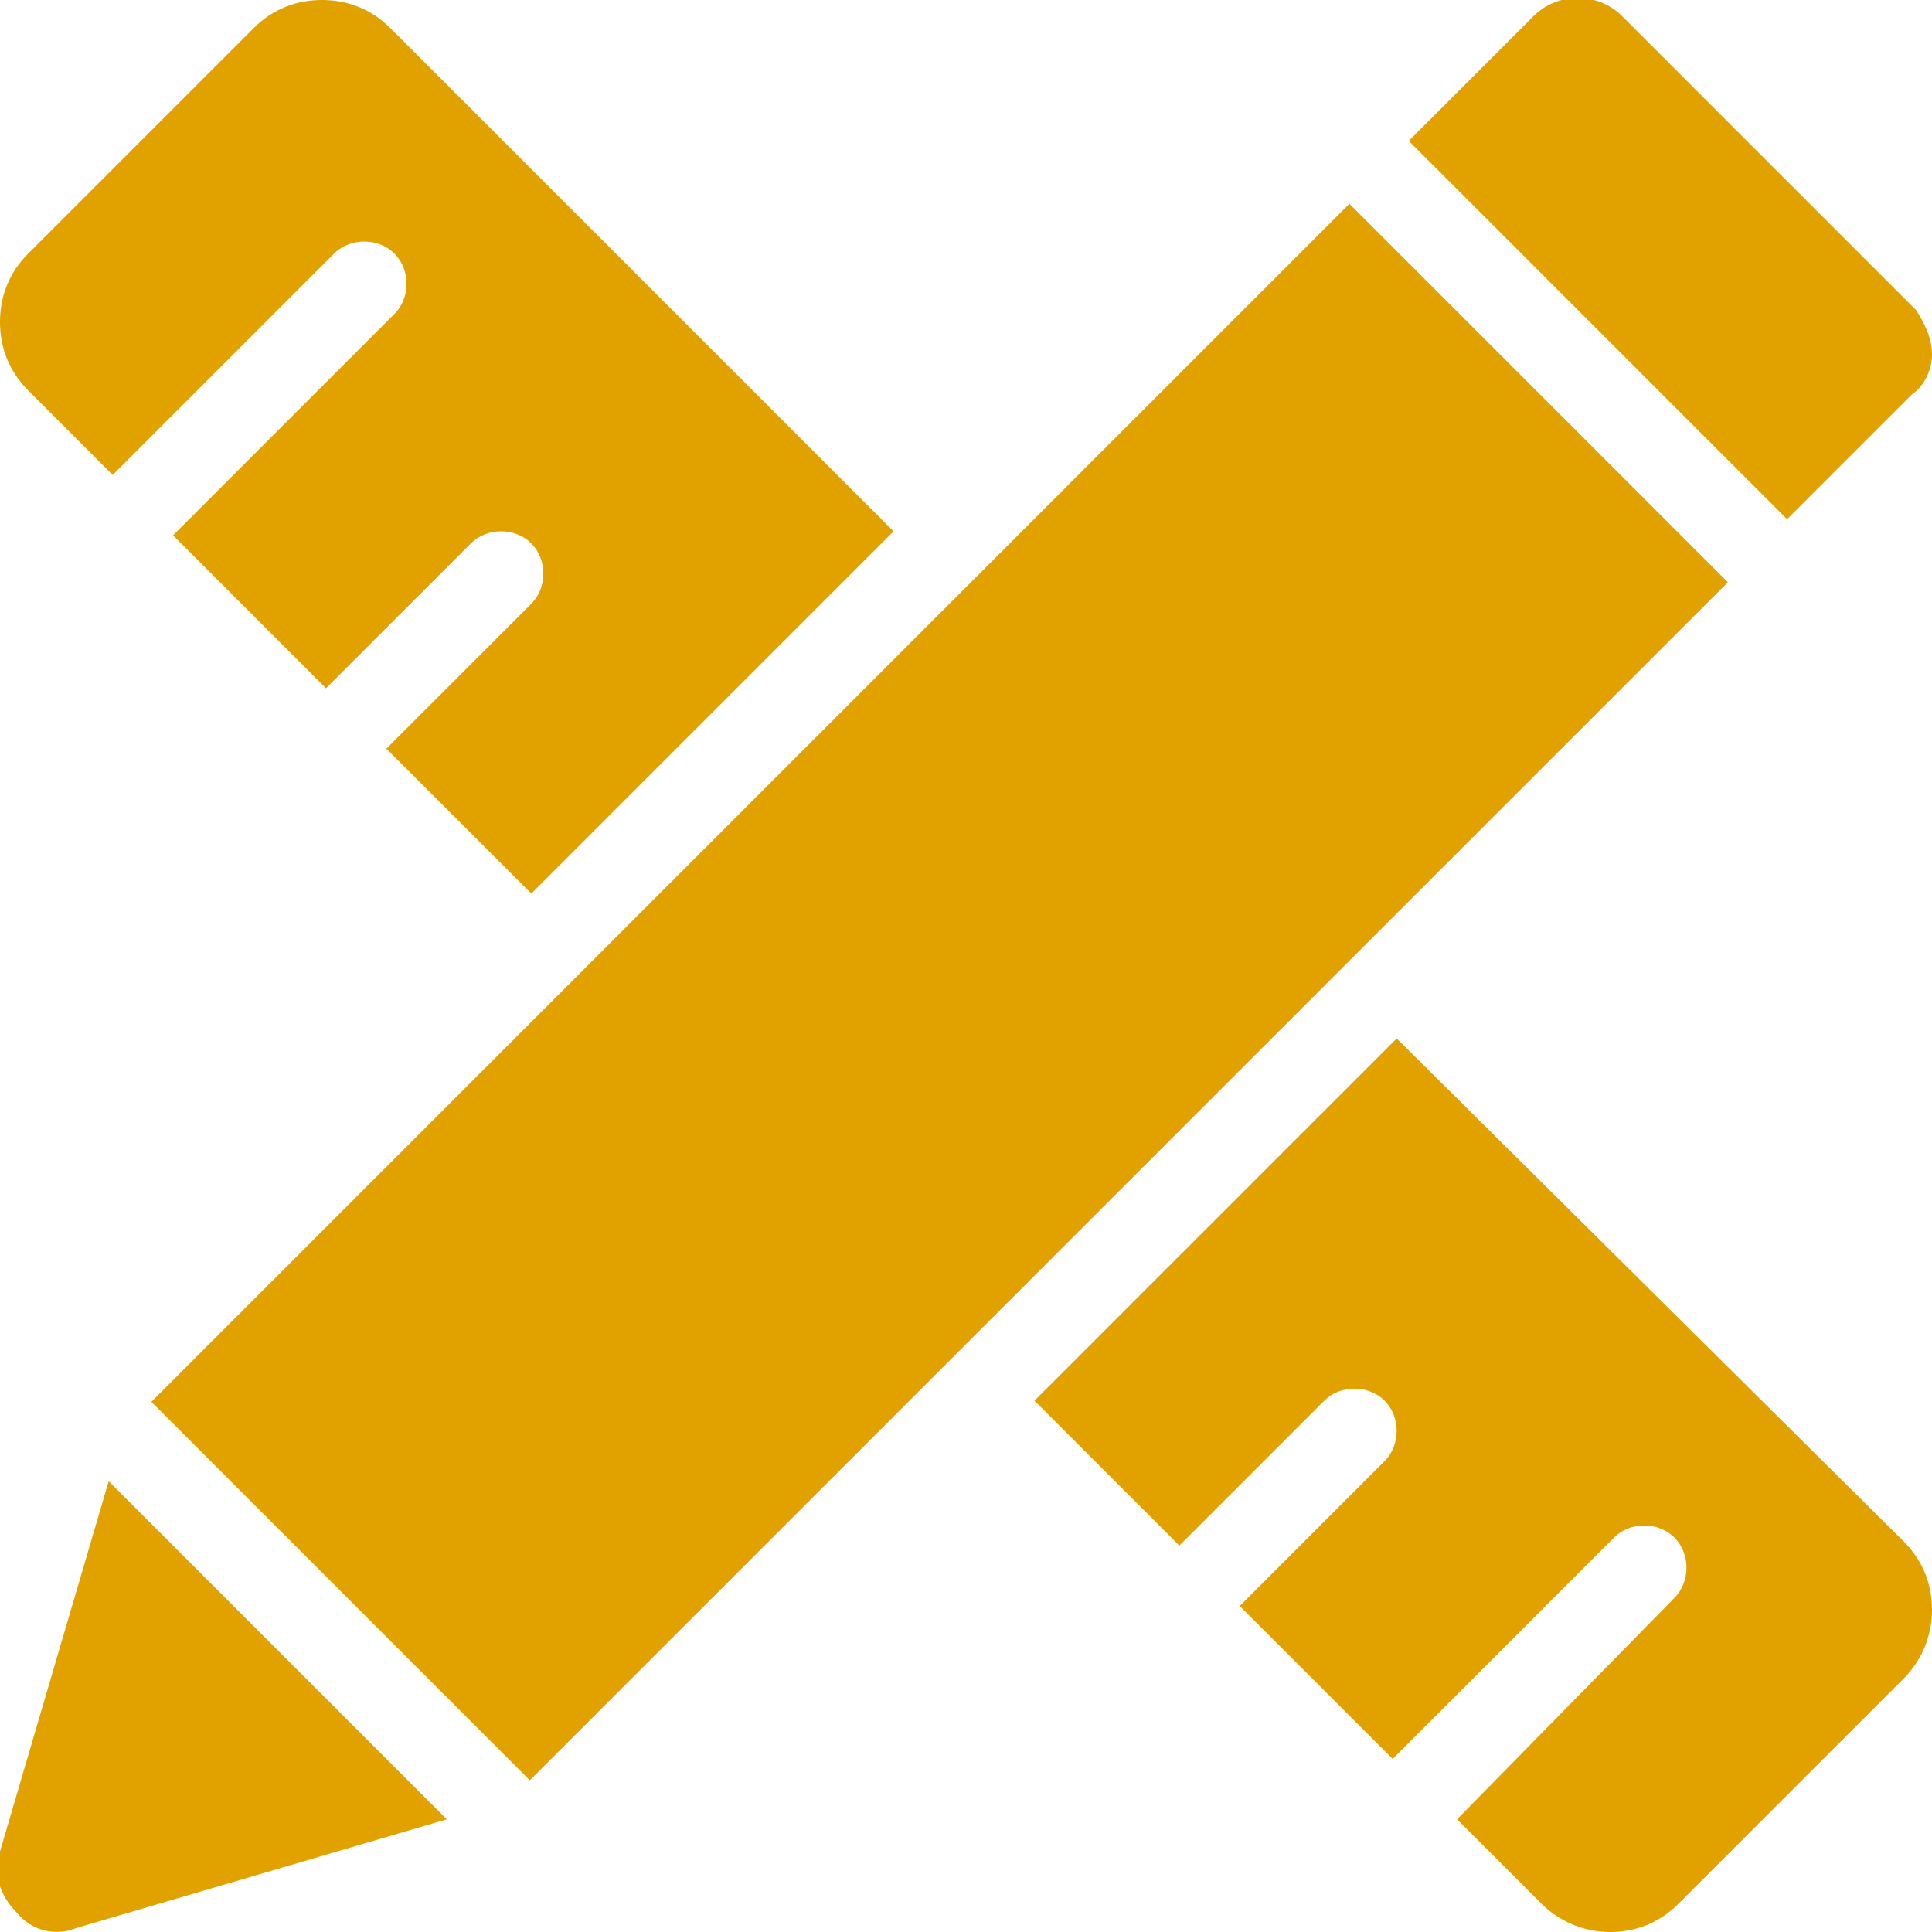
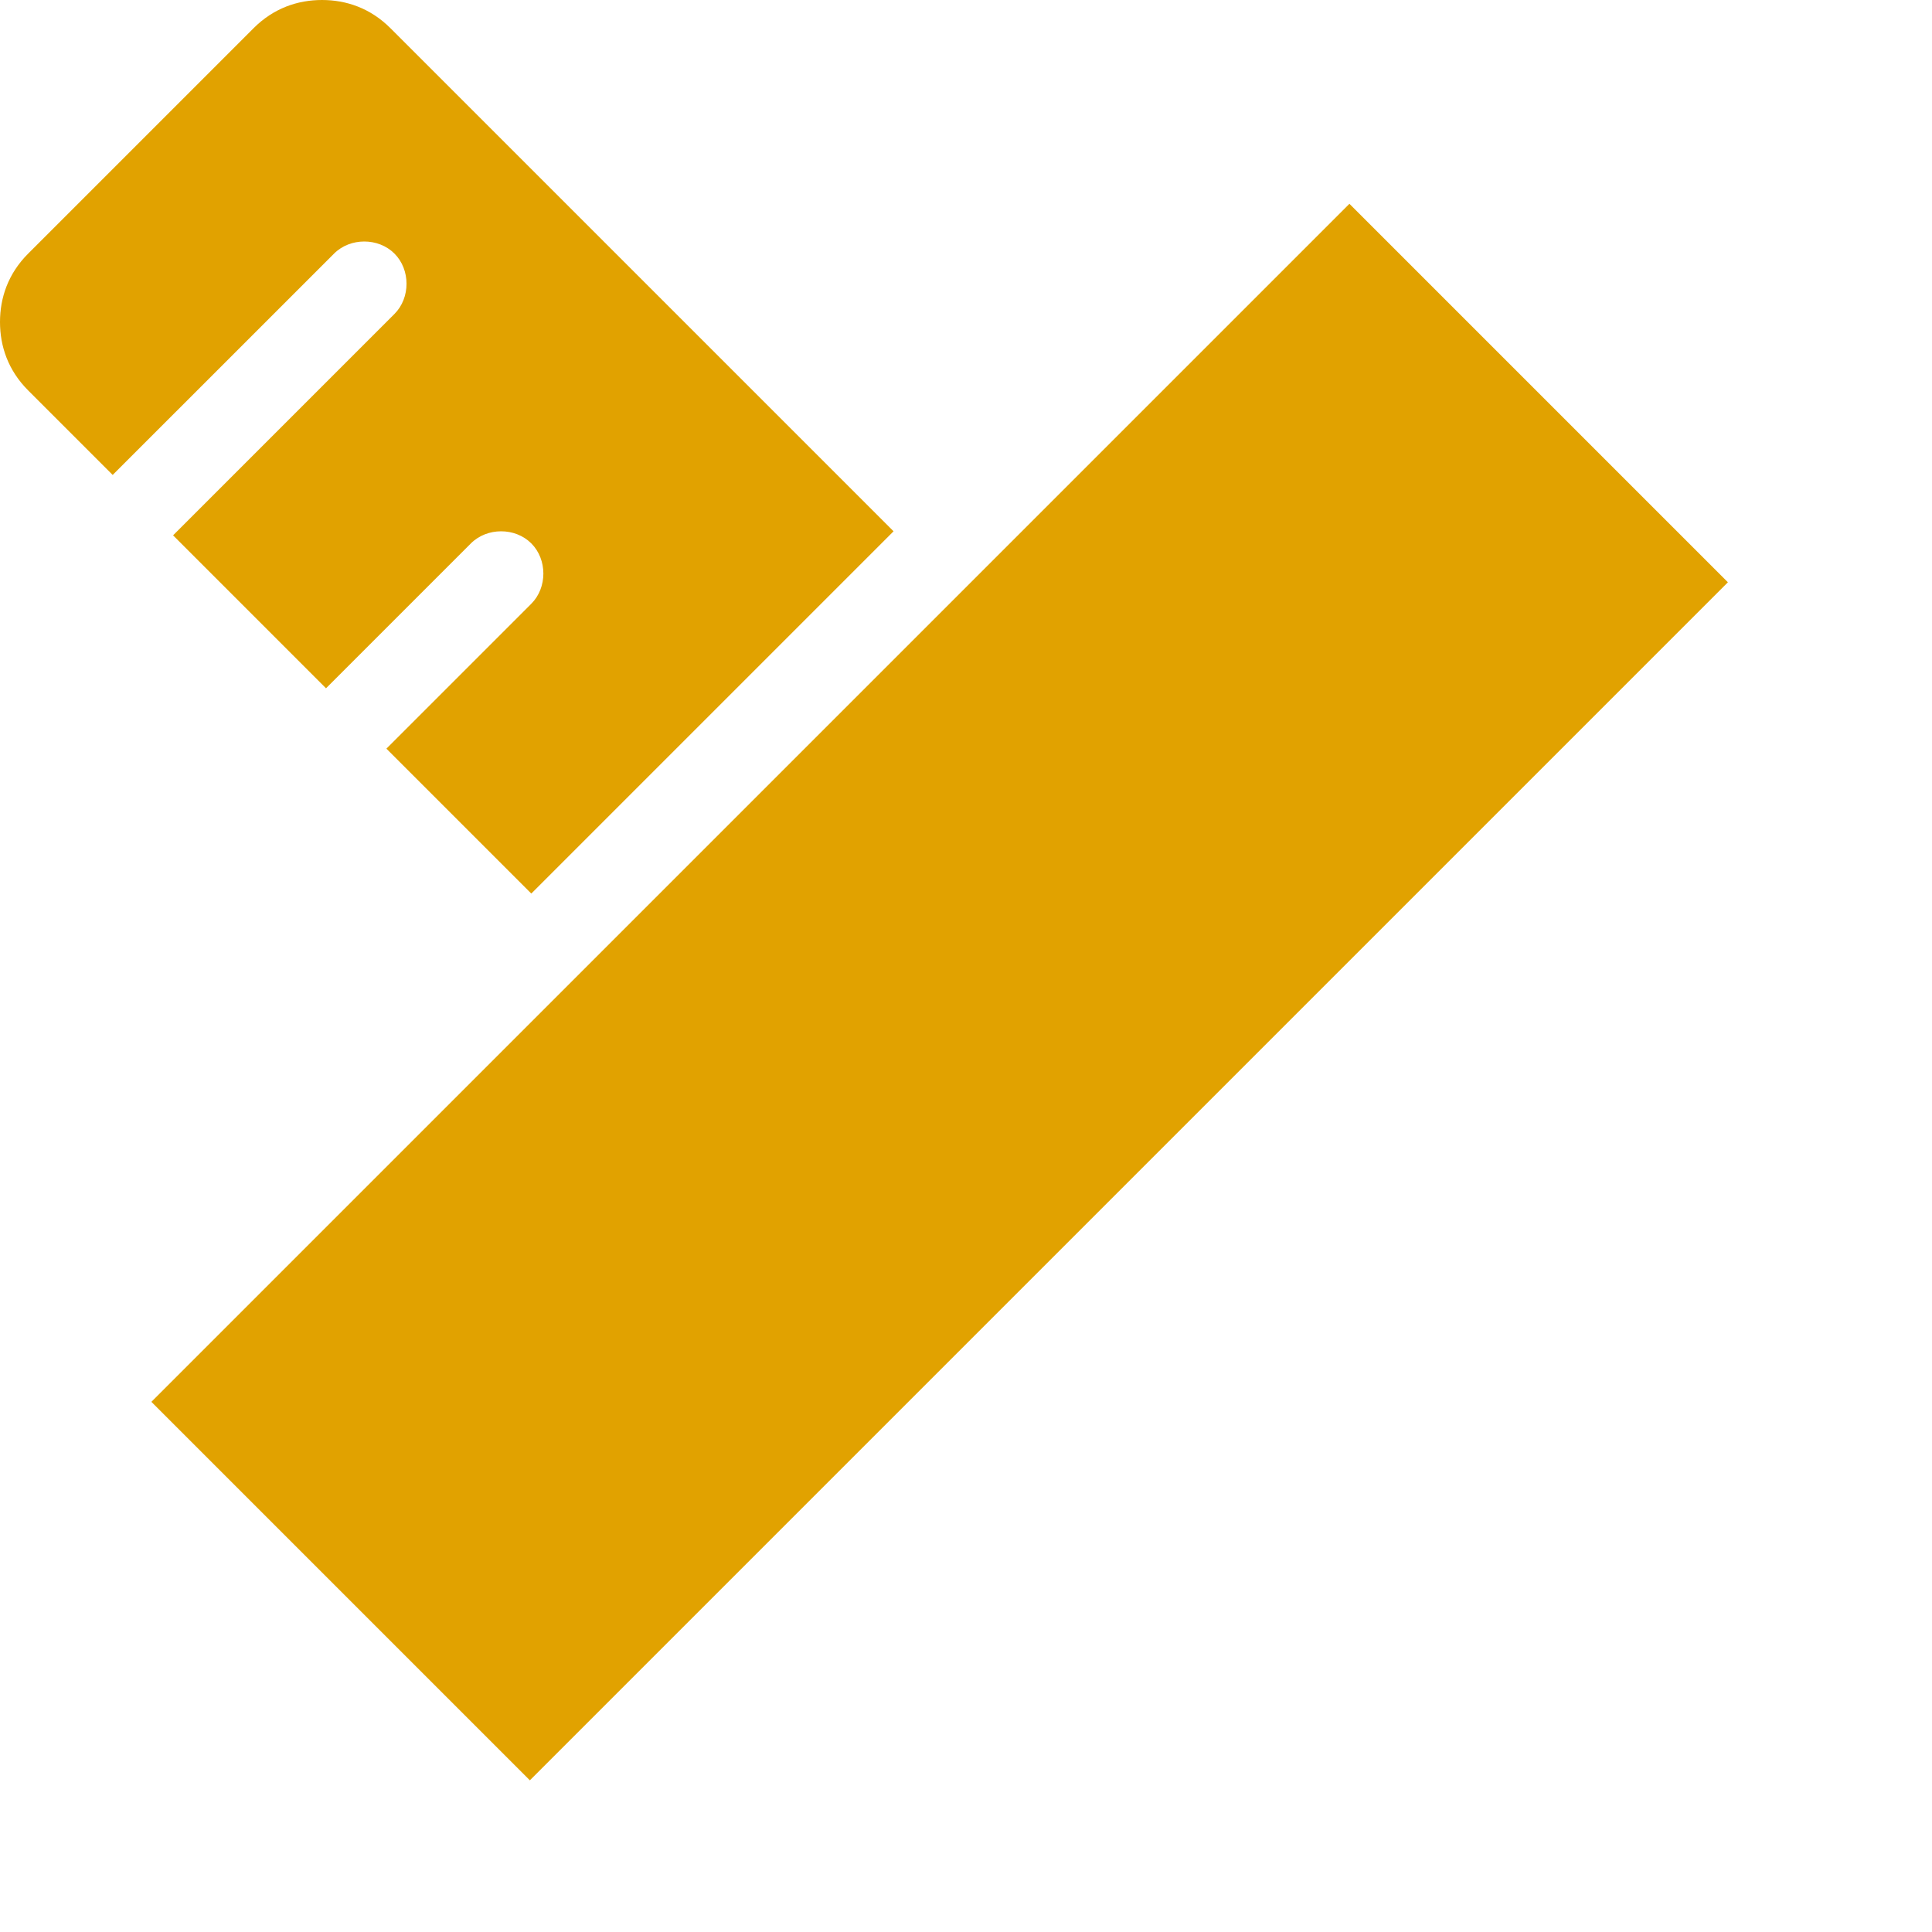
<svg xmlns="http://www.w3.org/2000/svg" width="70" height="70" viewBox="0 0 70 70" fill="none">
  <g clip-path="url(#clip0_963_2915)">
-     <path d="M52.792 65.917L55.855 68.979C56.438 69.562 57.313 70 58.334 70C59.209 70 60.084 69.708 60.813 68.979L68.98 60.812C69.563 60.229 70 59.354 70 58.333C70 57.458 69.709 56.583 68.98 55.854L50.605 37.625L37.48 50.75L42.73 56L47.98 50.75C48.563 50.167 49.584 50.167 50.167 50.75C50.75 51.333 50.75 52.354 50.167 52.938L44.917 58.188L50.459 63.729L58.48 55.708C59.063 55.125 60.084 55.125 60.667 55.708C61.25 56.292 61.25 57.312 60.667 57.896L52.792 65.917Z" fill="#E1A200" />
    <path d="M14 27.125L19.25 32.375L32.375 19.25L14.146 1.021C13.417 0.292 12.542 0 11.667 0C10.792 0 9.917 0.292 9.188 1.021L1.021 9.188C0.292 9.917 0 10.792 0 11.667C0 12.542 0.292 13.417 1.021 14.146L4.083 17.208L12.104 9.188C12.688 8.604 13.708 8.604 14.292 9.188C14.875 9.771 14.875 10.792 14.292 11.375L6.271 19.396L11.812 24.938L17.062 19.688C17.646 19.104 18.667 19.104 19.25 19.688C19.833 20.271 19.833 21.292 19.25 21.875L14 27.125Z" fill="#E1A200" />
-     <path d="M58.771 0.583C57.896 -0.292 56.438 -0.292 55.563 0.583L51.042 5.104L64.75 18.812L69.271 14.292C69.709 14 70 13.417 70 12.833C70 12.25 69.709 11.667 69.417 11.229L58.771 0.583Z" fill="#E1A200" />
    <path d="M5.485 50.791L48.892 7.384L62.605 21.097L19.198 64.504L5.485 50.791Z" fill="#E1A200" />
-     <path d="M2.771 69.854L16.188 65.917L3.938 53.667L0 67.083C-0.292 67.813 0 68.688 0.583 69.271C1.167 70 2.042 70.146 2.771 69.854Z" fill="#E1A200" />
  </g>
  <defs>
    <clipPath id="clip0_963_2915">
      <rect width="70" height="70" fill="white" />
    </clipPath>
  </defs>
</svg>